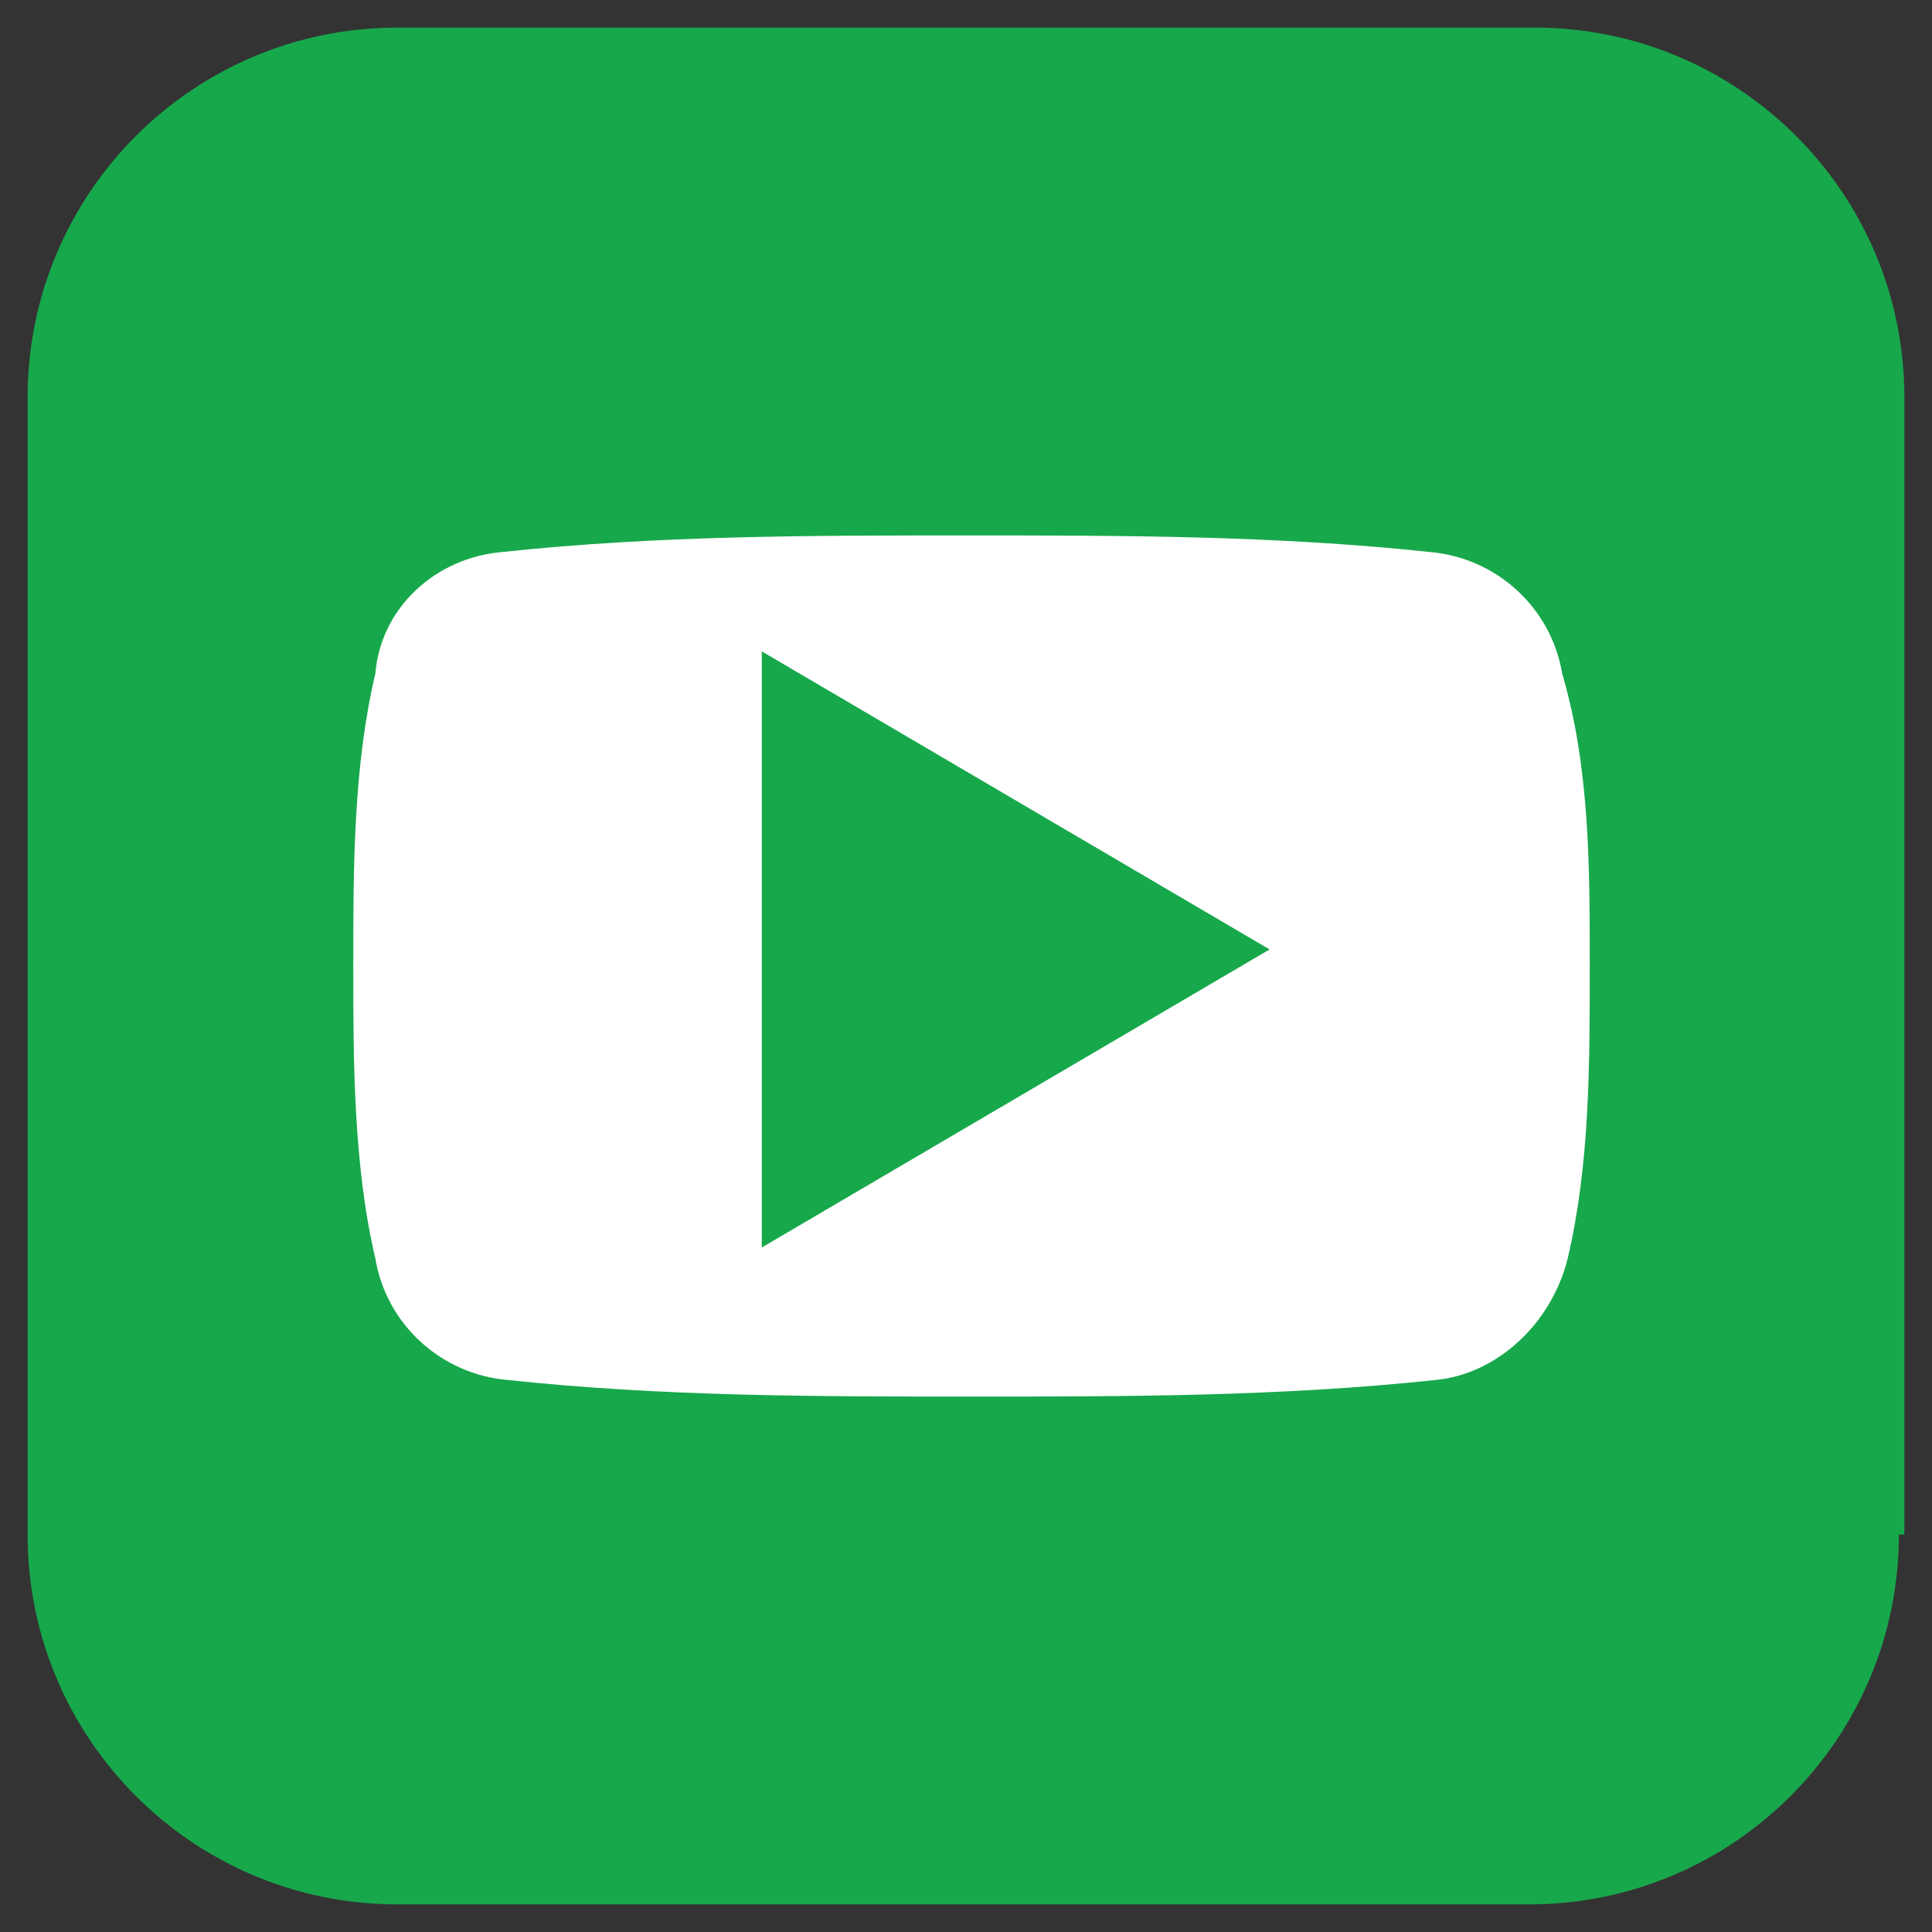
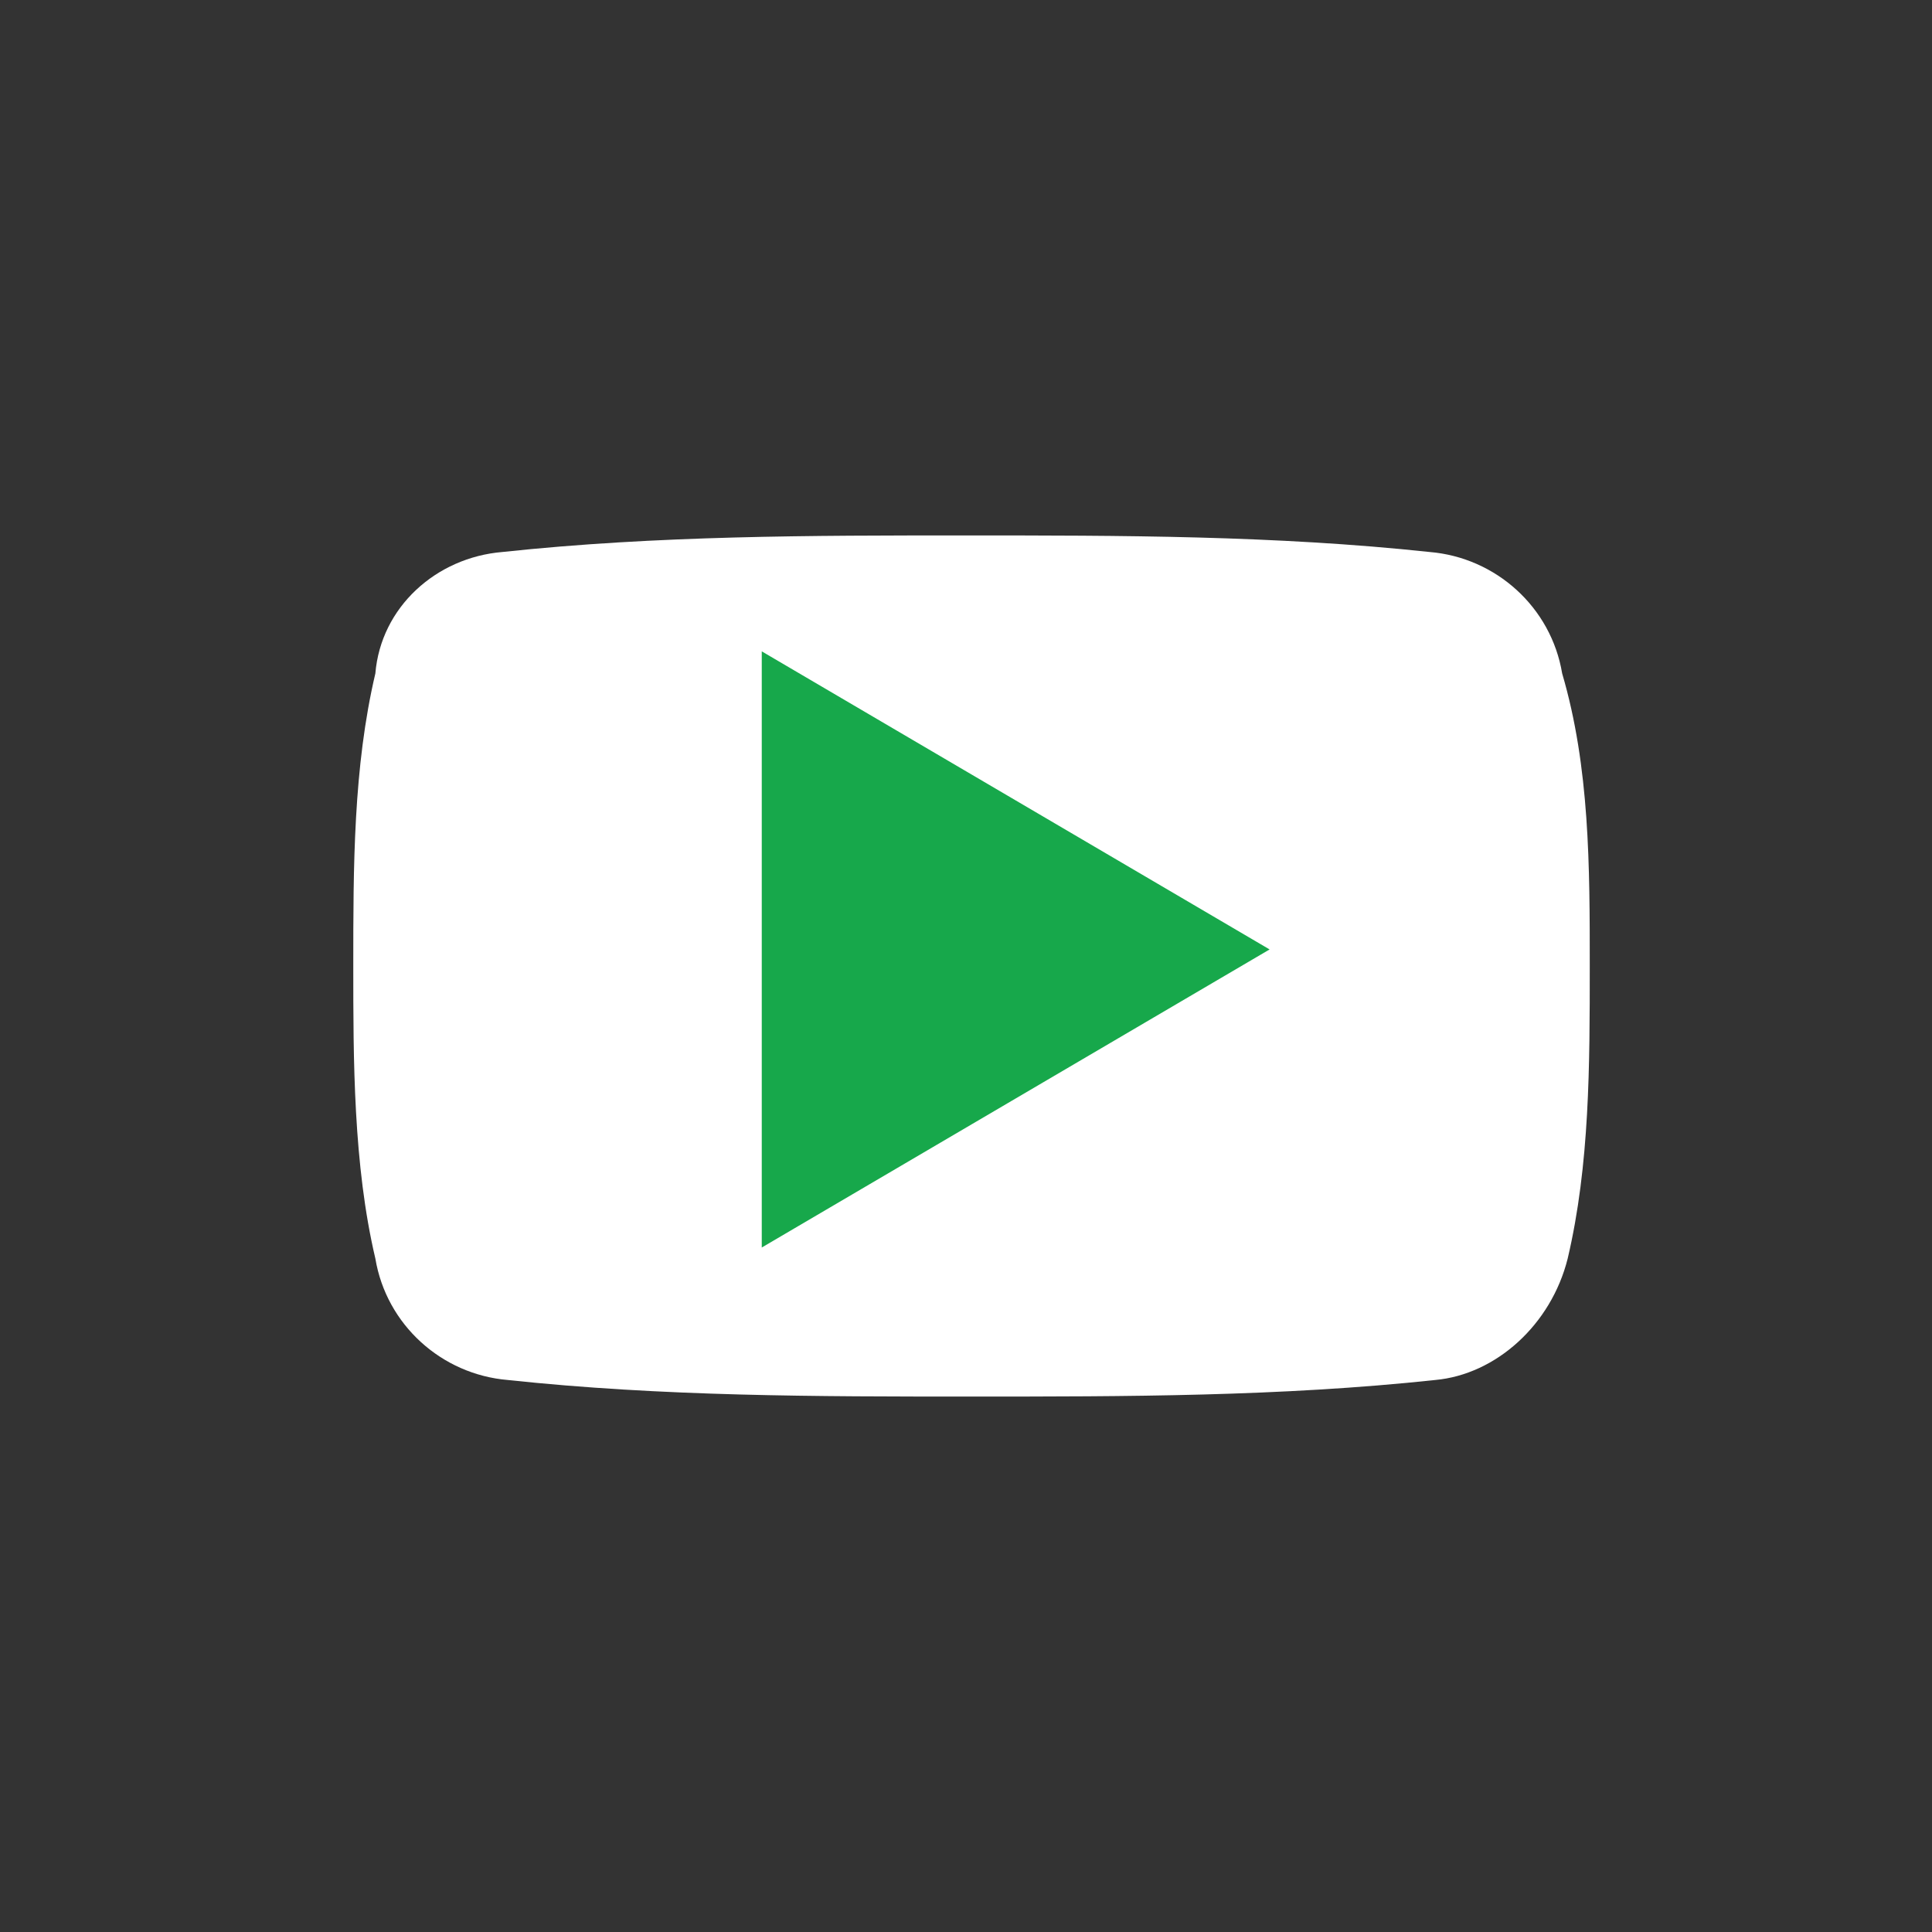
<svg xmlns="http://www.w3.org/2000/svg" version="1.1" id="Capa_1" x="0px" y="0px" viewBox="0 0 35 35" style="enable-background:new 0 0 35 35;" xml:space="preserve">
  <rect x="0" y="0" width="35" height="35" fill="#333333" stroke="none" />
  <style type="text/css">
	.st0{fill:#17A84B;}
	.st1{fill:#FFFFFF;}
	.st2{fill:#006647;}
	.st3{fill-rule:evenodd;clip-rule:evenodd;fill:#00452E;}
	.st4{fill:#0C9E39;}
	.st5{fill-rule:evenodd;clip-rule:evenodd;fill:#006648;}
	.st6{fill:#00452E;}
	.st7{fill:#006648;}
</style>
  <g>
-     <path class="st0" d="M34.4,27.8c0,3.7-3,6.7-6.7,6.7H7.2c-3.7,0-6.7-3-6.7-6.7V7.2c0-3.7,3-6.7,6.7-6.7h20.6c3.7,0,6.7,3,6.7,6.7   V27.8z" />
    <path class="st1" d="M28.8,17.5c0,1.8,0,3.6-0.4,5.3c-0.3,1.2-1.3,2.1-2.4,2.2c-2.8,0.3-5.6,0.3-8.4,0.3c-2.8,0-5.6,0-8.4-0.3   c-1.2-0.1-2.2-1-2.4-2.2c-0.4-1.7-0.4-3.6-0.4-5.3c0-1.8,0-3.6,0.4-5.3C6.9,11,7.9,10.1,9.1,10c2.8-0.3,5.6-0.3,8.4-0.3   c2.8,0,5.6,0,8.4,0.3c1.2,0.1,2.2,1,2.4,2.2C28.8,13.9,28.8,15.7,28.8,17.5z" />
    <polygon class="st0" points="13.8,17.2 13.8,11.8 18.4,14.5 23,17.2 18.4,19.9 13.8,22.6  " />
  </g>
</svg>